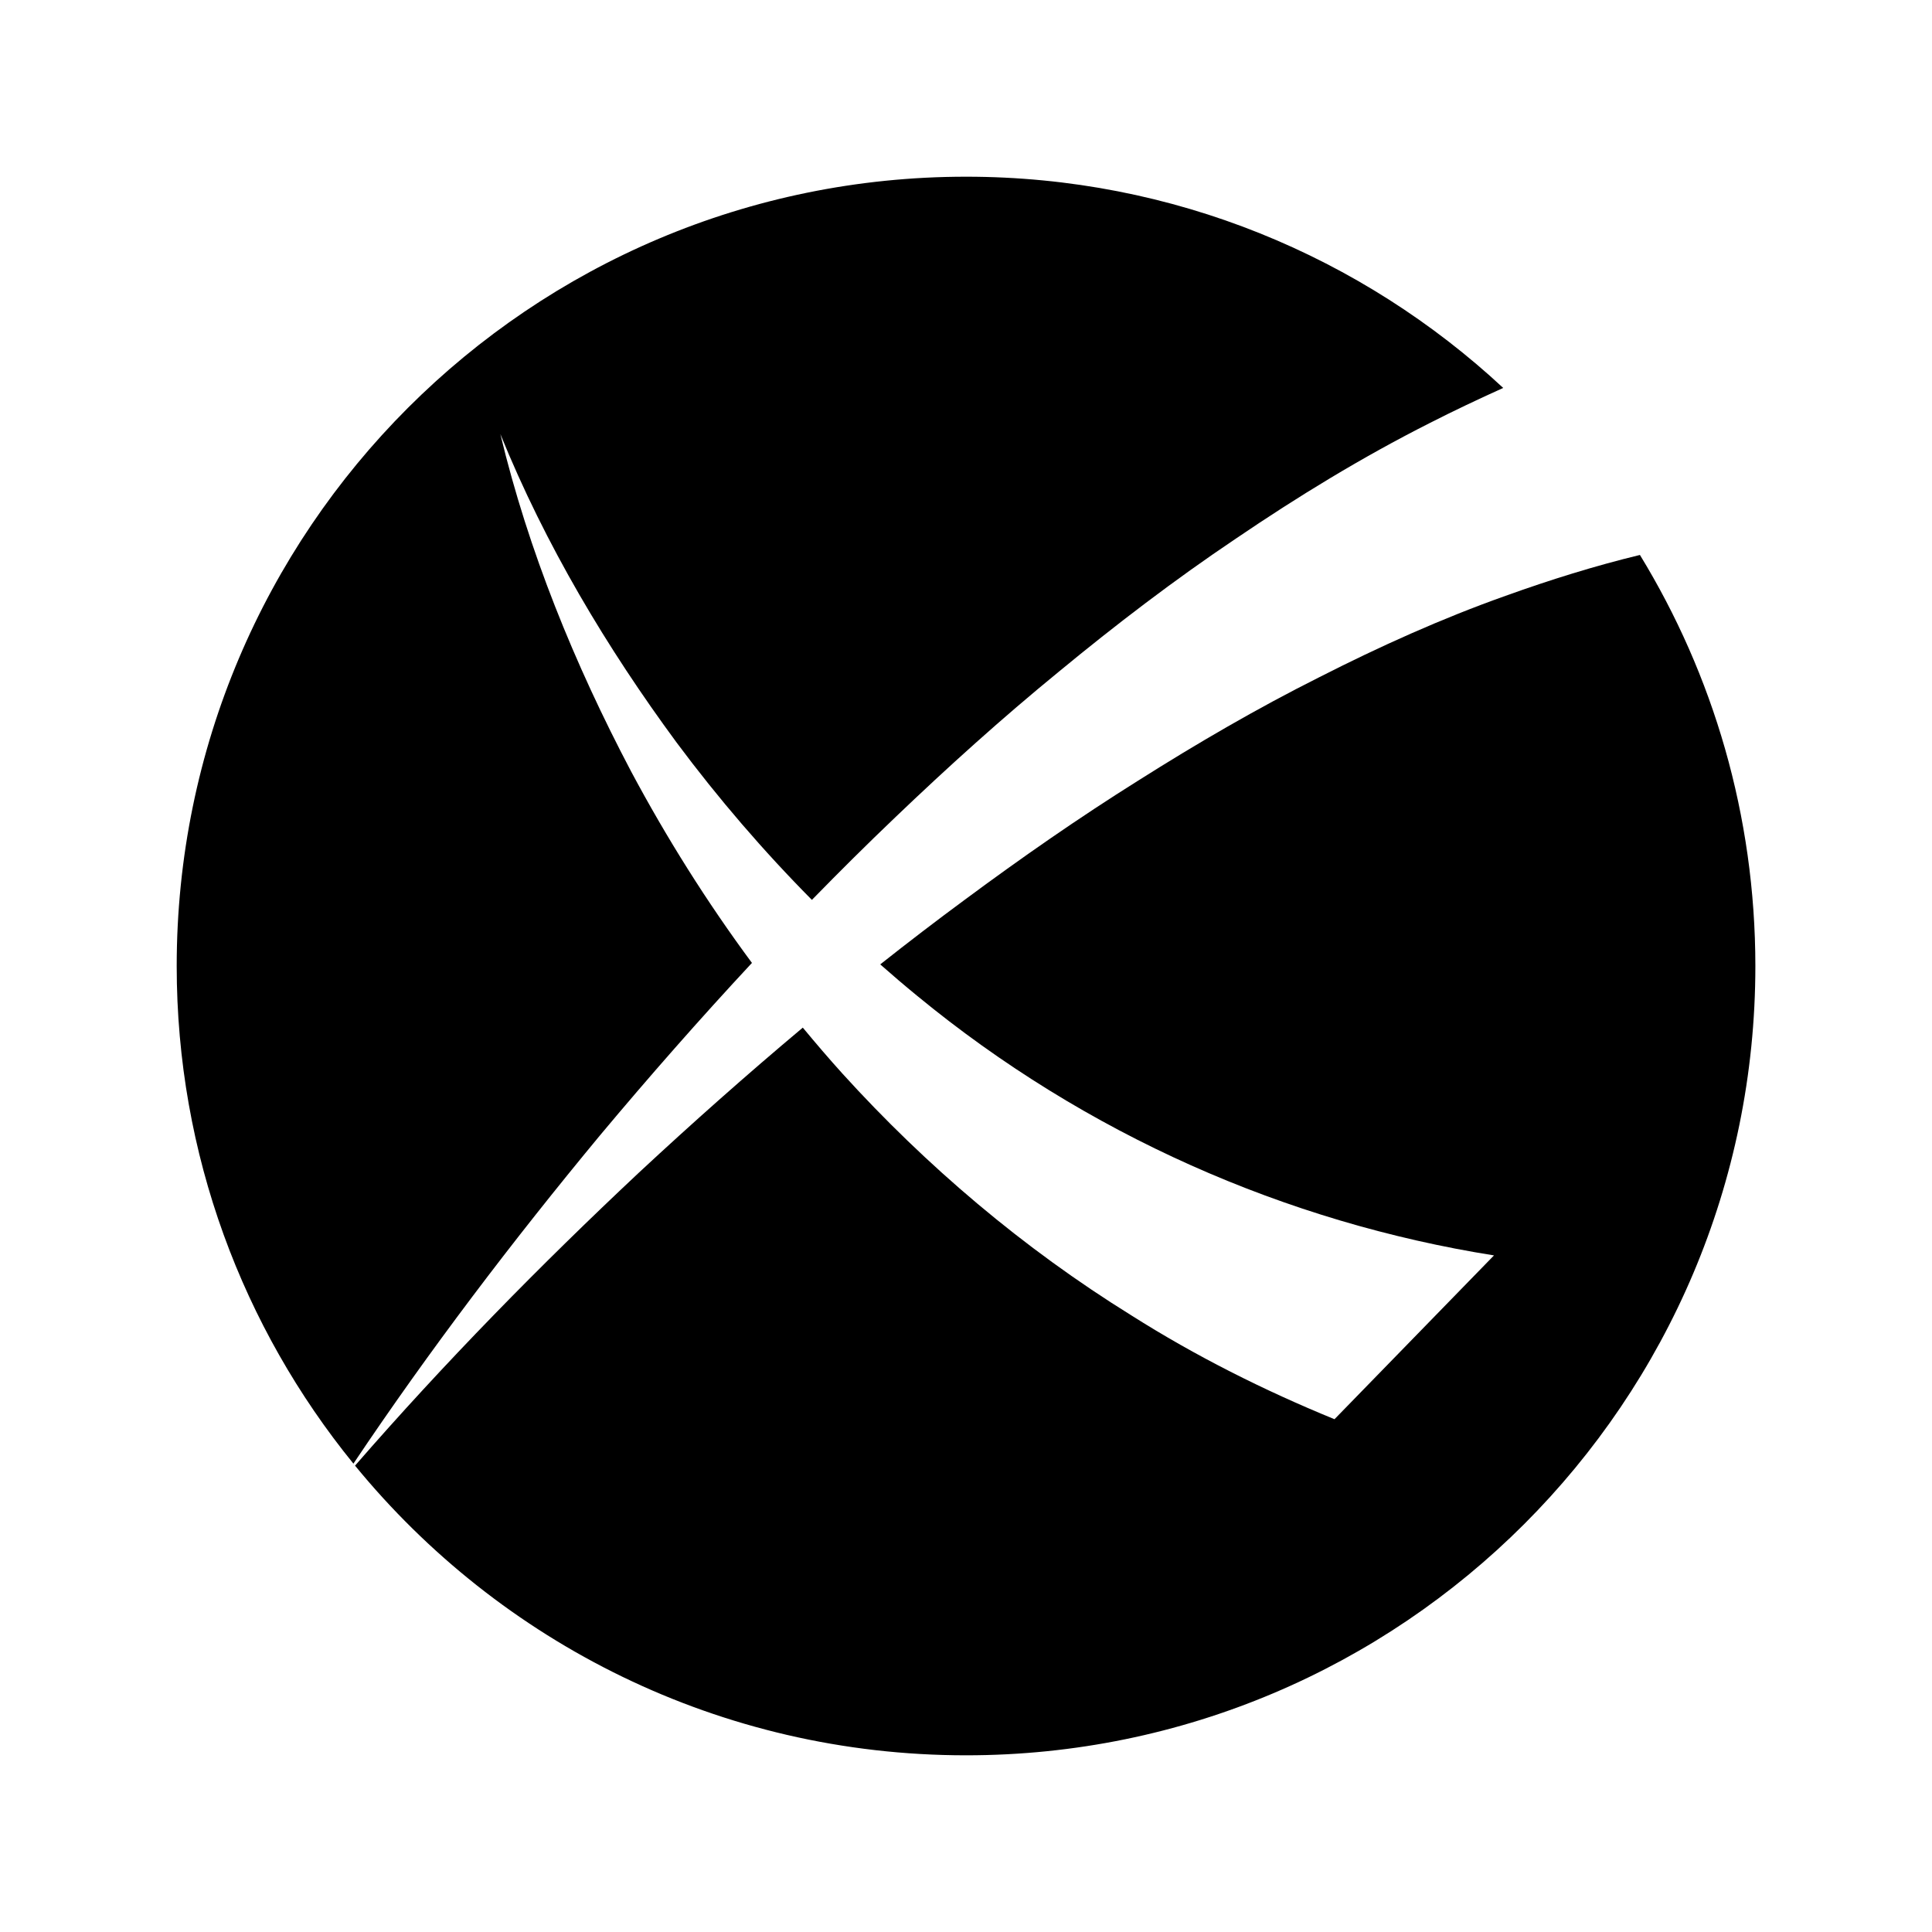
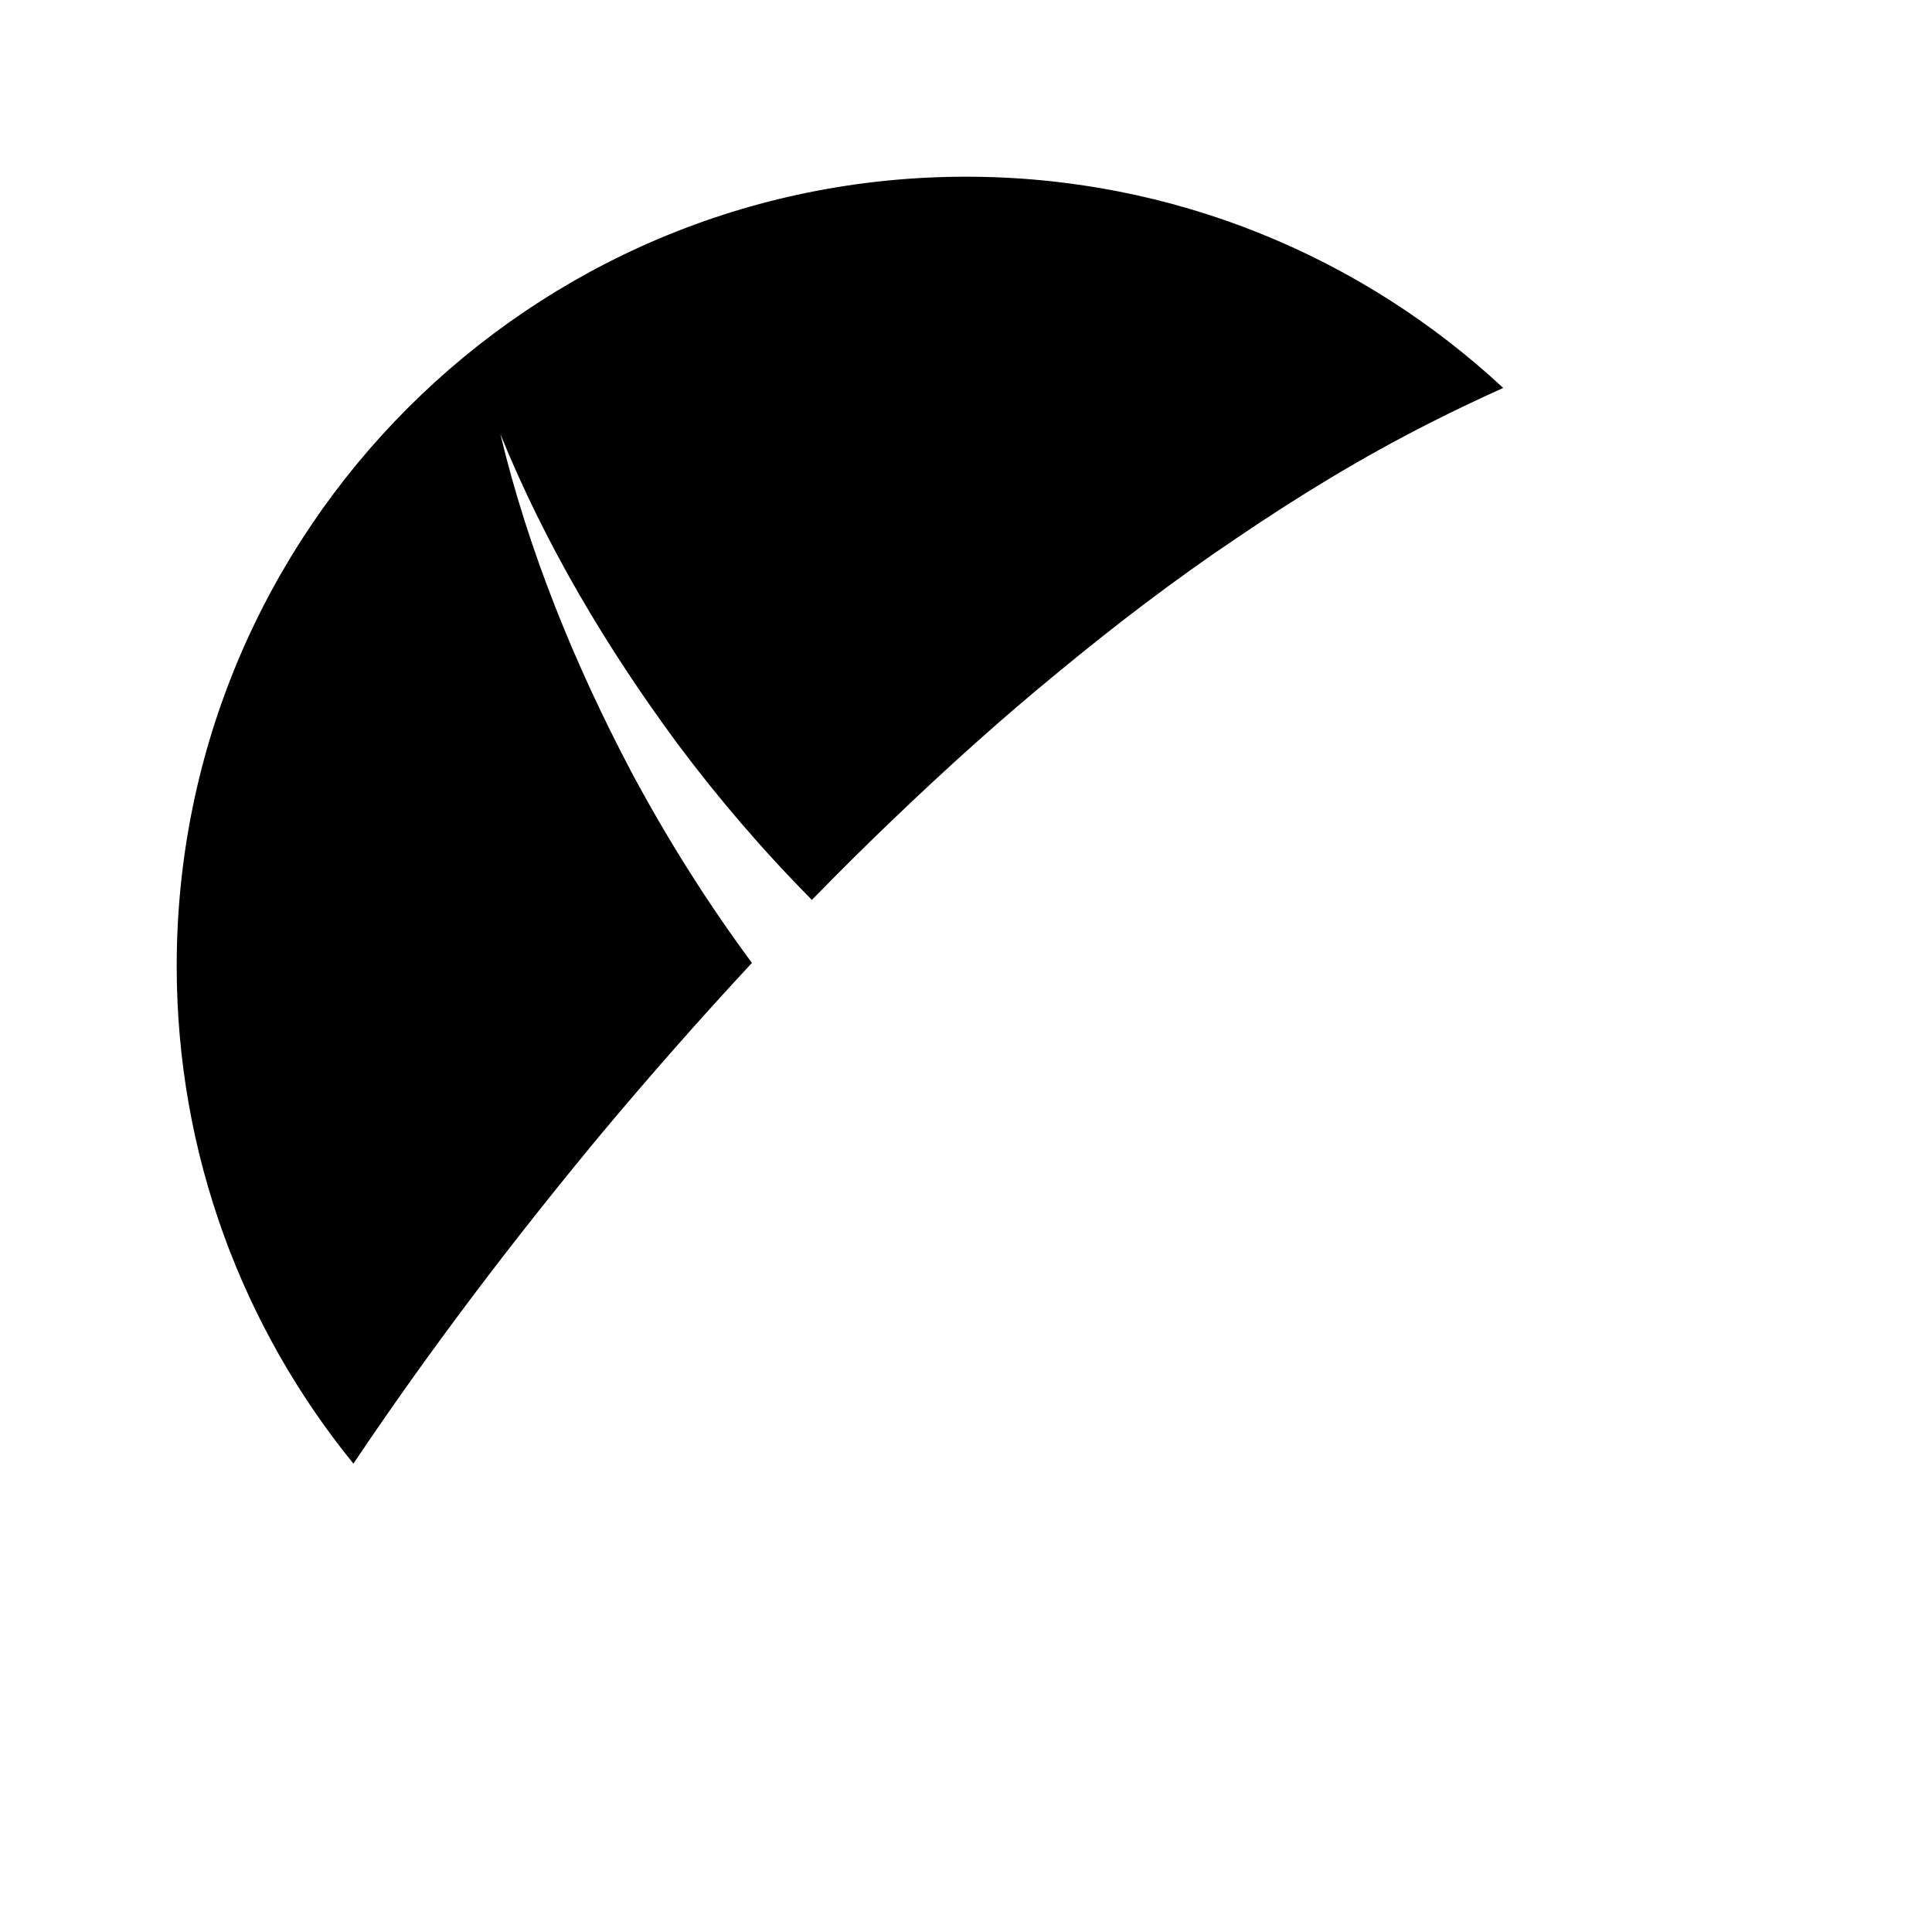
<svg xmlns="http://www.w3.org/2000/svg" fill="#000000" width="800px" height="800px" version="1.1" viewBox="144 144 512 512">
  <g>
    <path d="m343.27 399.18c-11.977-16.191-22.645-33.18-32.012-50.723-15.047-28.559-27.23-58.48-34.656-89.414 11.945 29.418 28.238 56.676 46.742 81.789 11.016 14.785 23 28.715 35.816 41.648 7.231-7.402 14.574-14.715 22.09-21.875 13.938-13.336 28.324-26.312 43.391-38.633 15.012-12.383 30.566-24.285 46.949-35.281 16.312-11.078 33.305-21.484 51.285-30.57 6.379-3.254 12.898-6.336 19.492-9.312-37.336-34.715-87.355-55.98-142.36-55.98-115.52 0-209.18 93.648-209.18 209.18 0 50 17.566 95.883 46.832 131.87 20.141-30.051 42.117-58.961 65.32-86.969 13.004-15.547 26.418-30.812 40.289-45.723z" />
-     <path d="m578.59 291.07c-11.91 2.879-23.789 6.582-35.582 10.824-16.789 5.957-33.312 13.387-49.547 21.656-16.293 8.176-32.211 17.438-47.832 27.32-15.672 9.816-30.949 20.449-45.938 31.562-7.562 5.574-15.035 11.297-22.422 17.145 3.199 2.816 6.434 5.582 9.723 8.273 44.758 36.863 98.008 60.121 152.93 68.848l-42.266 43.41c-18.742-7.664-36.824-16.742-53.797-27.492-28.723-17.809-54.434-39.664-76.609-64.105-3.606-3.984-7.082-8.062-10.5-12.18-14.758 12.379-29.207 25.203-43.371 38.371-26.238 24.609-51.547 50.406-75.289 77.707 38.359 46.852 96.641 76.766 161.92 76.766 115.52 0 209.18-93.648 209.18-209.18-0.016-39.91-11.203-77.203-30.594-108.93z" />
  </g>
</svg>